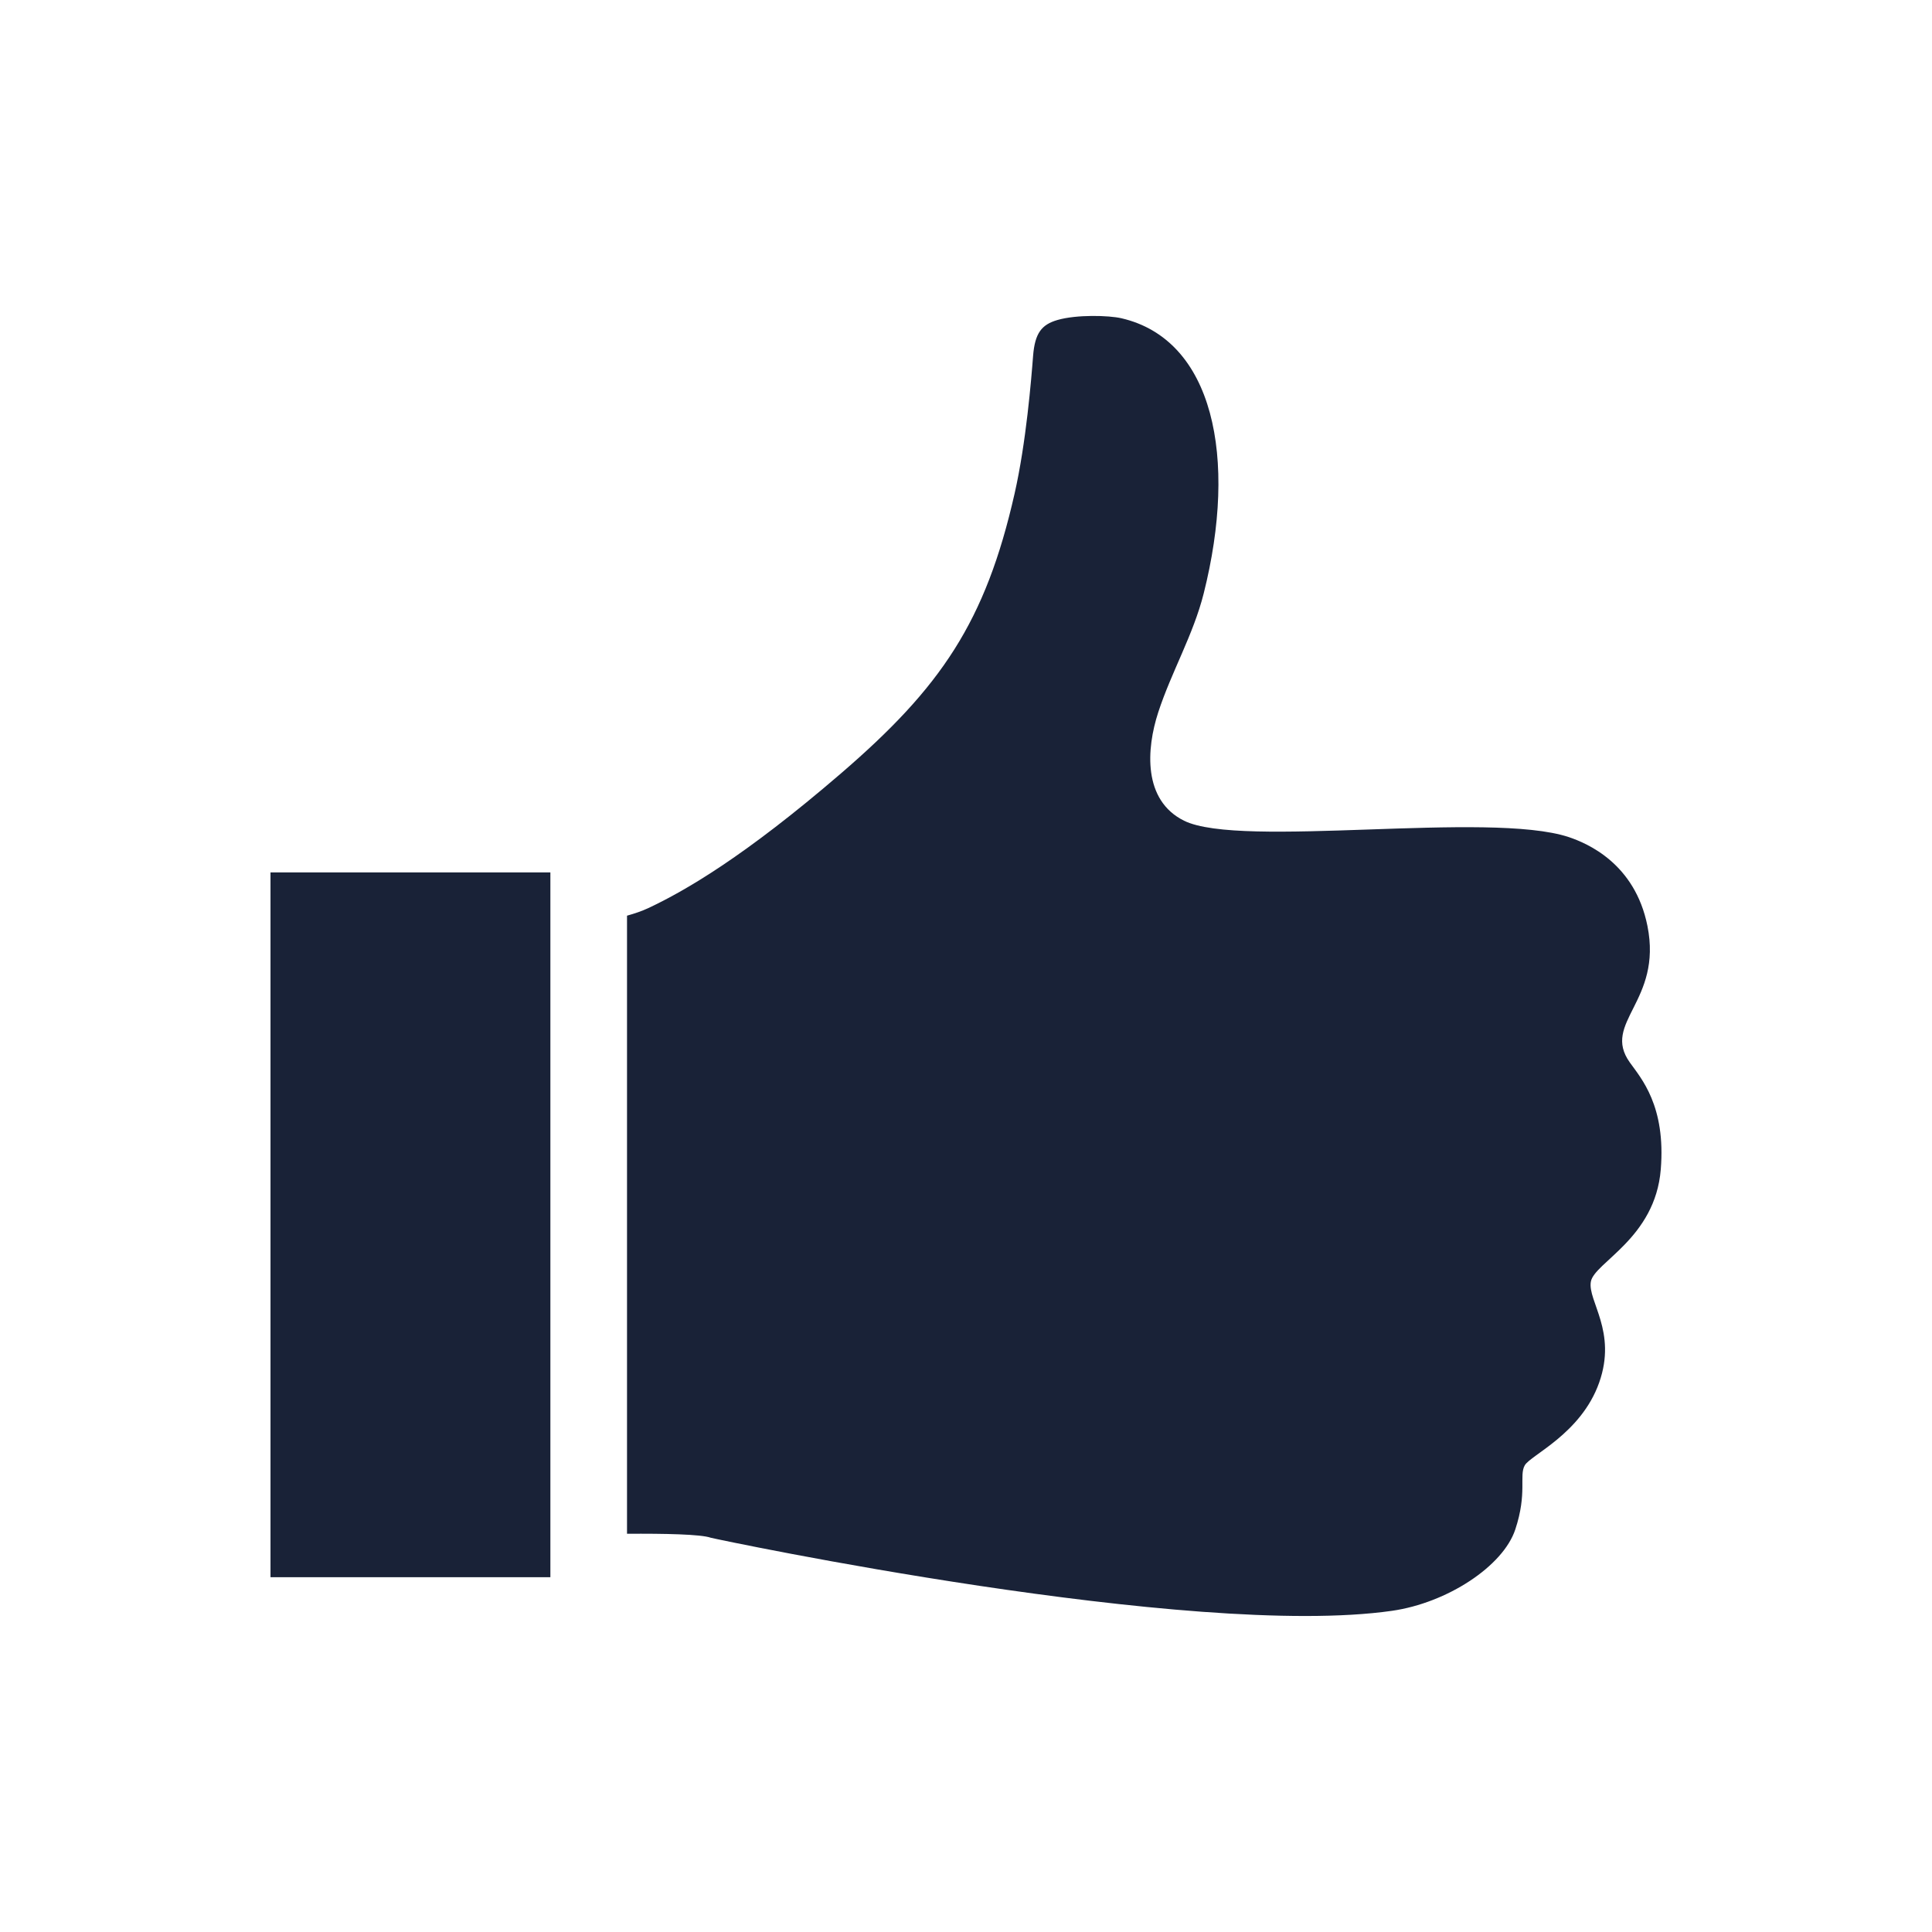
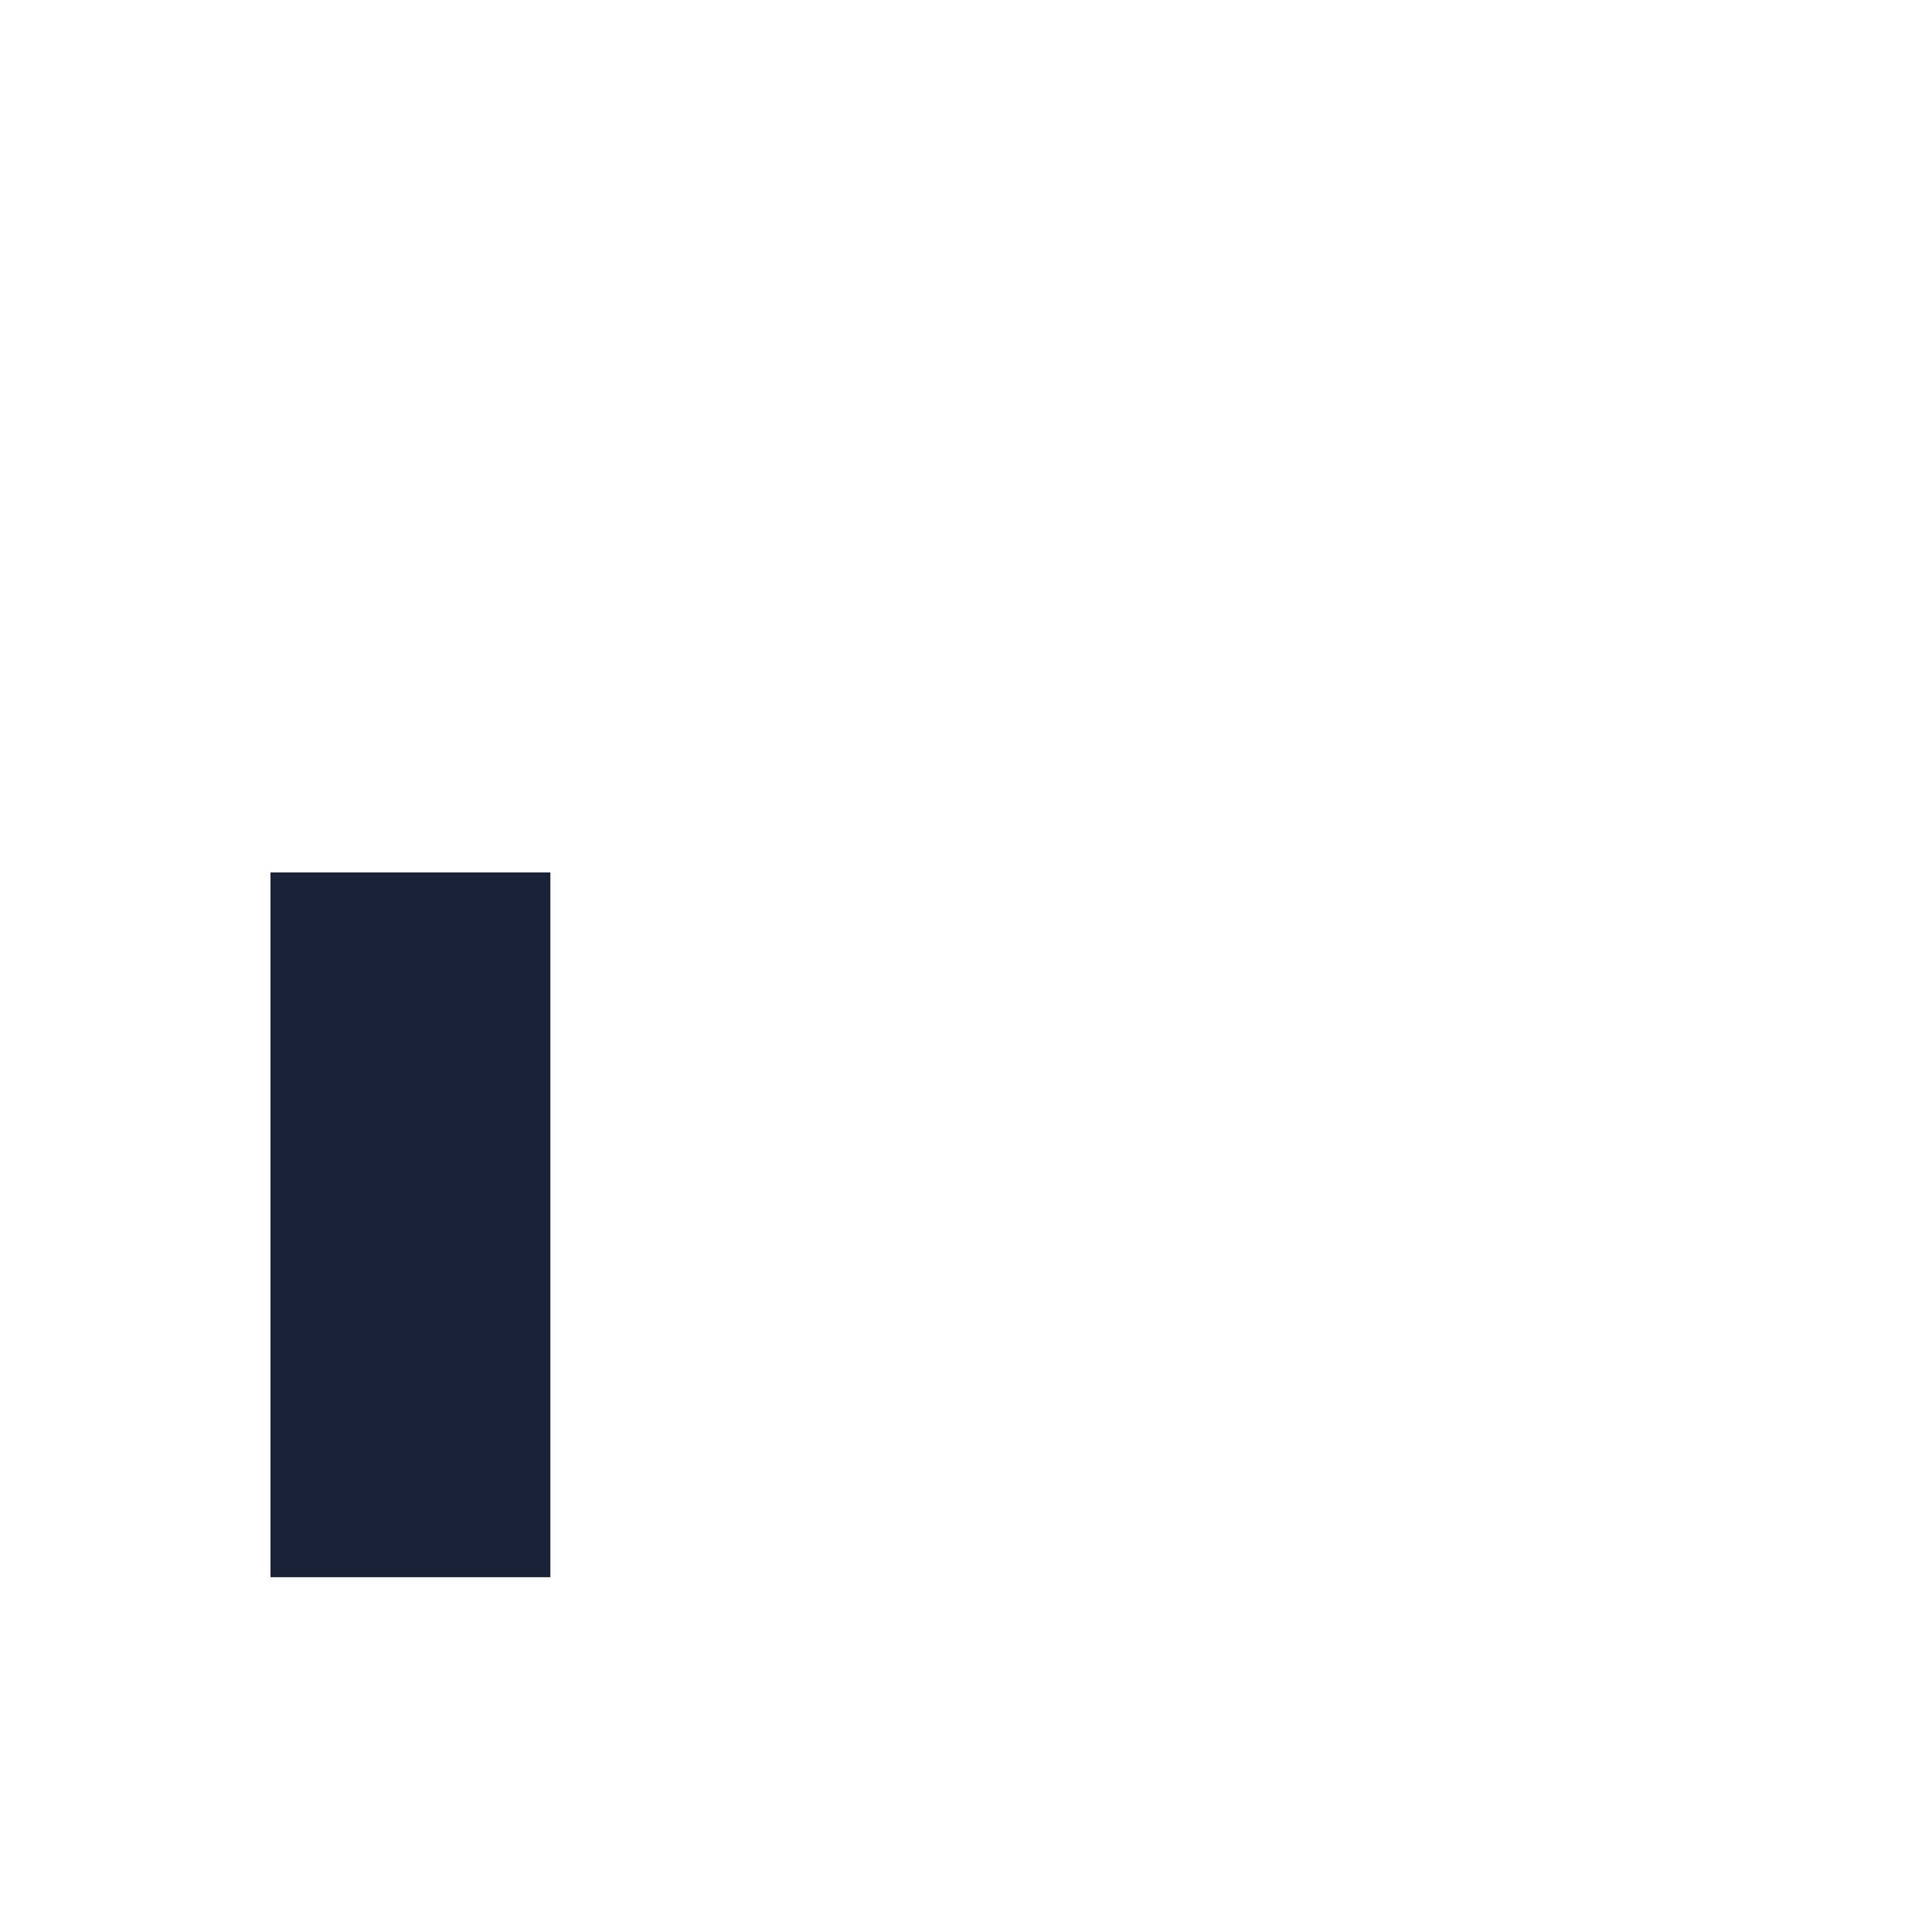
<svg xmlns="http://www.w3.org/2000/svg" version="1.1" id="Layer_1" x="0px" y="0px" width="70.866px" height="70.866px" viewBox="0 0 70.866 70.866" enable-background="new 0 0 70.866 70.866" xml:space="preserve">
  <g>
-     <path fill="#192237" d="M59.782,38.971c-1.048-1.466,1.204-2.231,0.646-5.009c-0.461-2.295-2.211-3.03-2.884-3.257   c-2.925-0.972-12.034,0.432-14.115-0.602c-1.509-0.75-1.385-2.625-0.944-3.978c0.483-1.479,1.284-2.838,1.666-4.354   c1.256-4.988,0.356-9.319-3.021-10.098c-0.459-0.106-1.639-0.139-2.34,0.064c-0.581,0.168-0.829,0.477-0.896,1.314   c-0.066,0.858-0.253,3.176-0.678,5.051c-1.067,4.714-2.702,7.11-6.373,10.27c-3.523,3.034-5.696,4.295-7.067,4.939   c-0.236,0.11-0.501,0.2-0.777,0.276v22.672c1.371-0.01,2.715,0.017,3.071,0.145c0.278,0.073,17.642,3.733,24.986,2.681   c2.029-0.29,4.078-1.637,4.524-2.982c0.447-1.346,0.133-1.975,0.348-2.354s2.065-1.158,2.729-3.034   c0.664-1.875-0.427-2.997-0.305-3.701c0.121-0.705,2.361-1.588,2.565-4.12C61.107,40.562,60.197,39.553,59.782,38.971z" />
    <rect x="9.922" y="32" fill="#192237" width="10.266" height="25.852" />
  </g>
</svg>